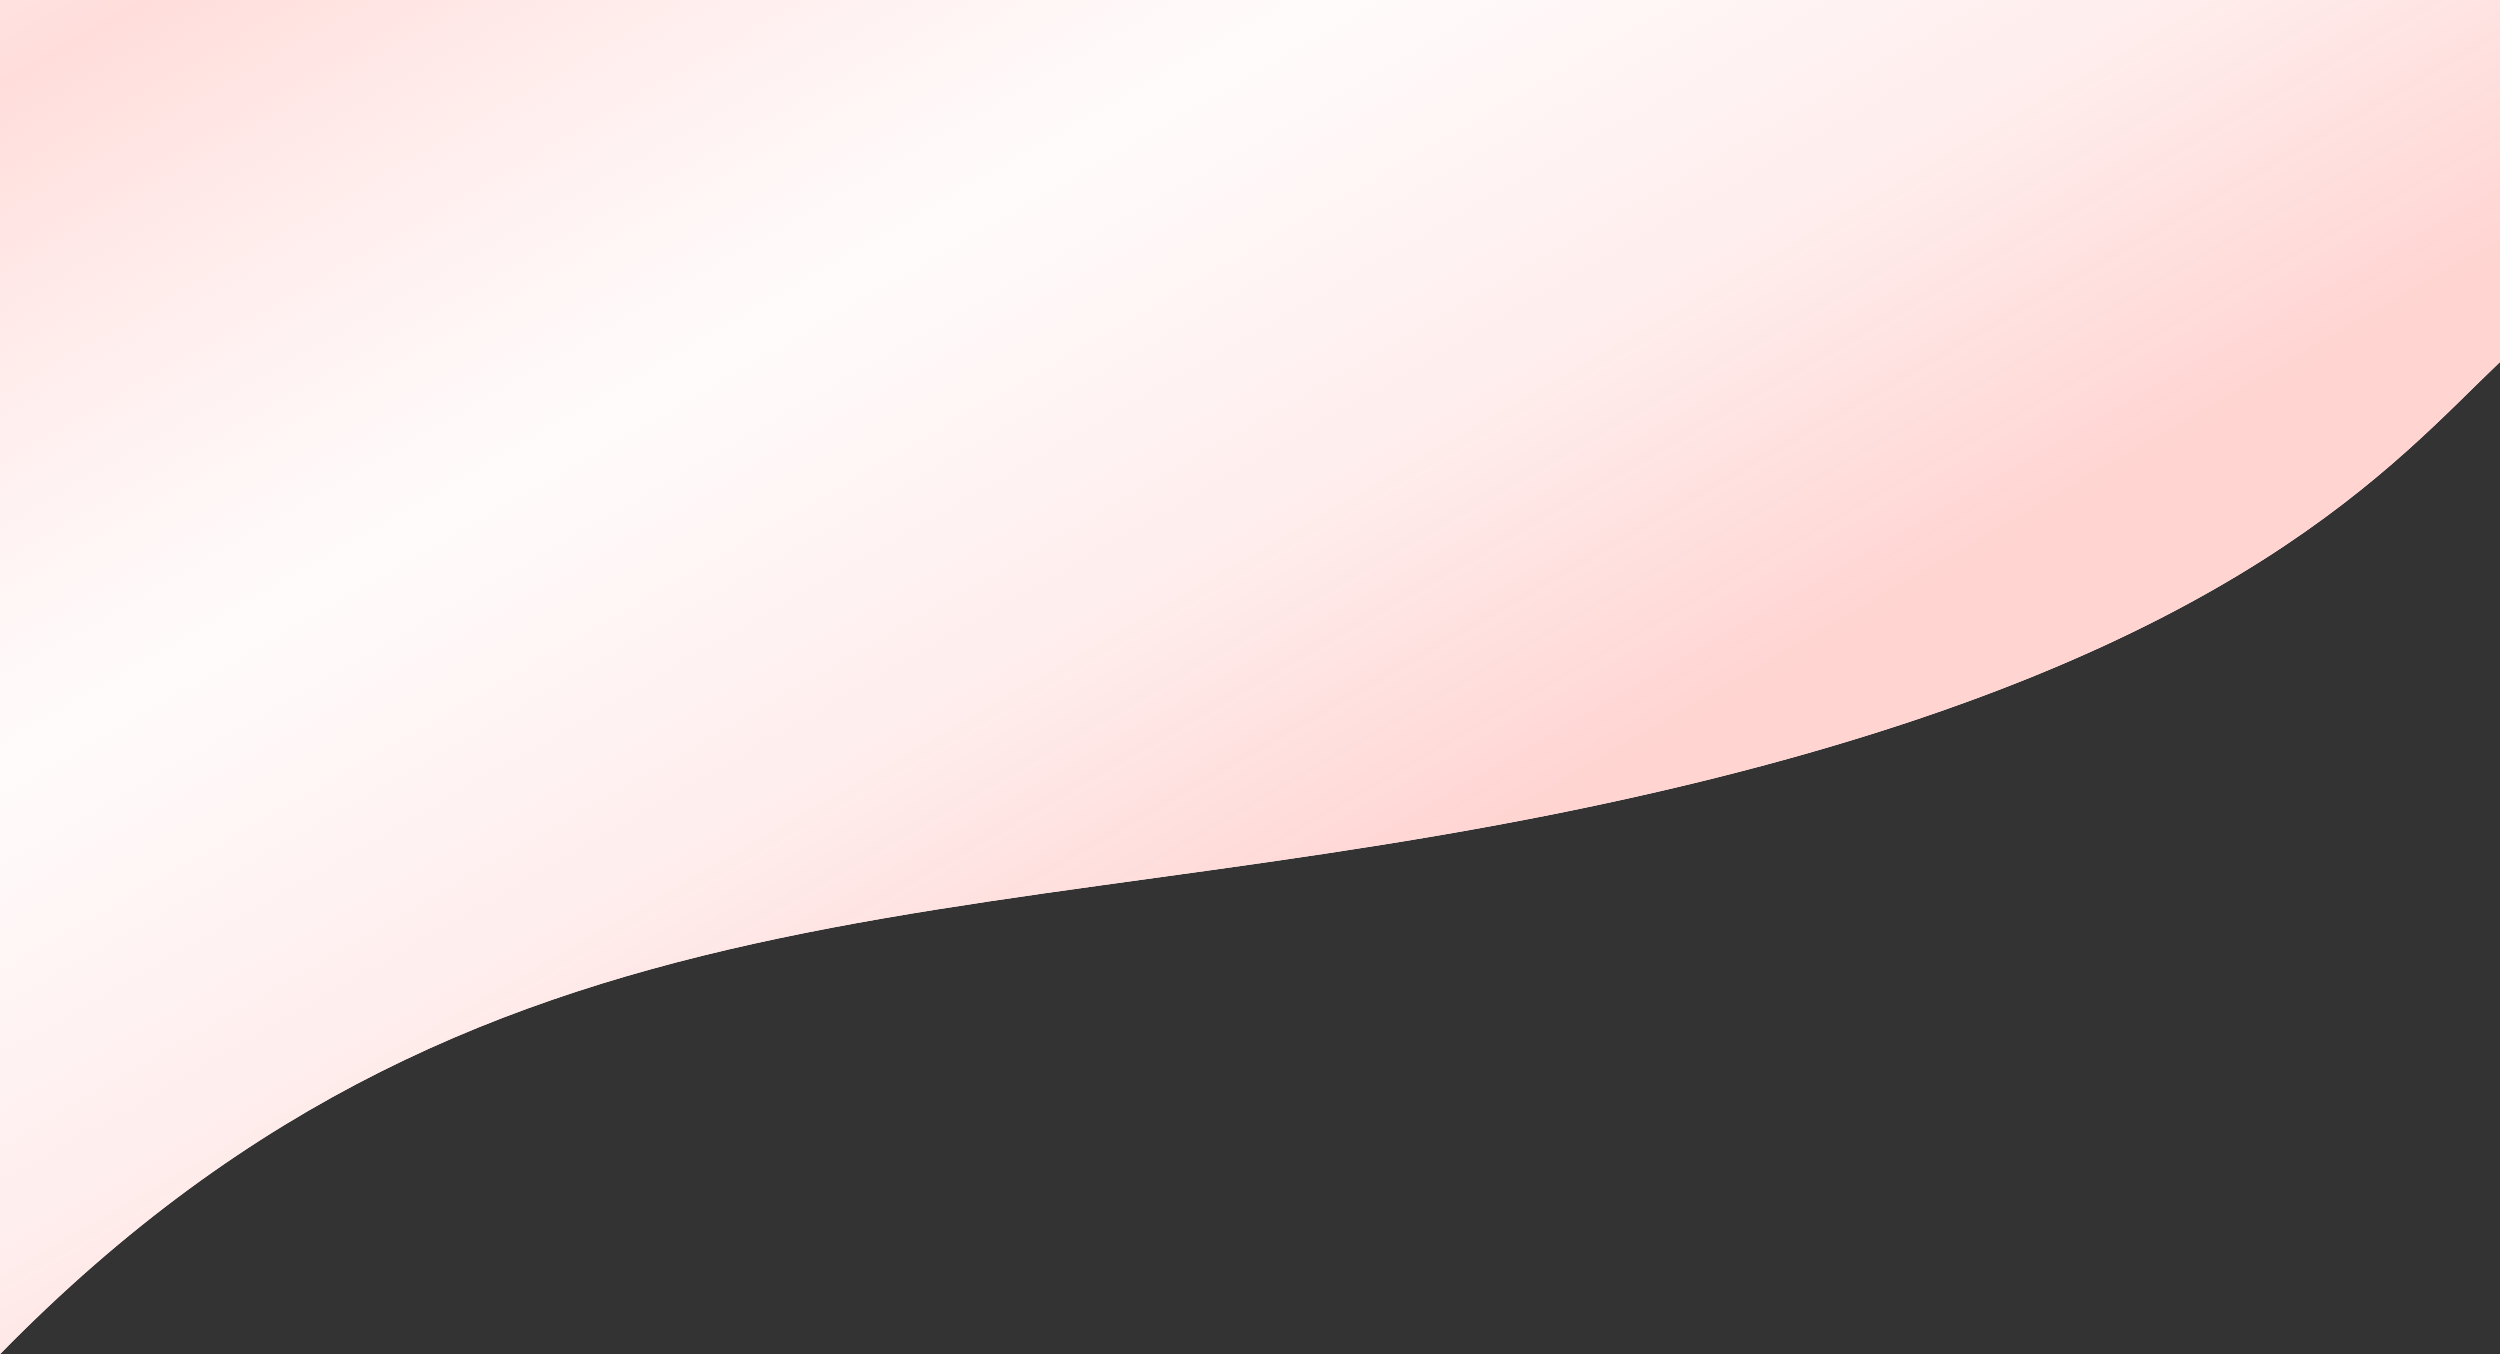
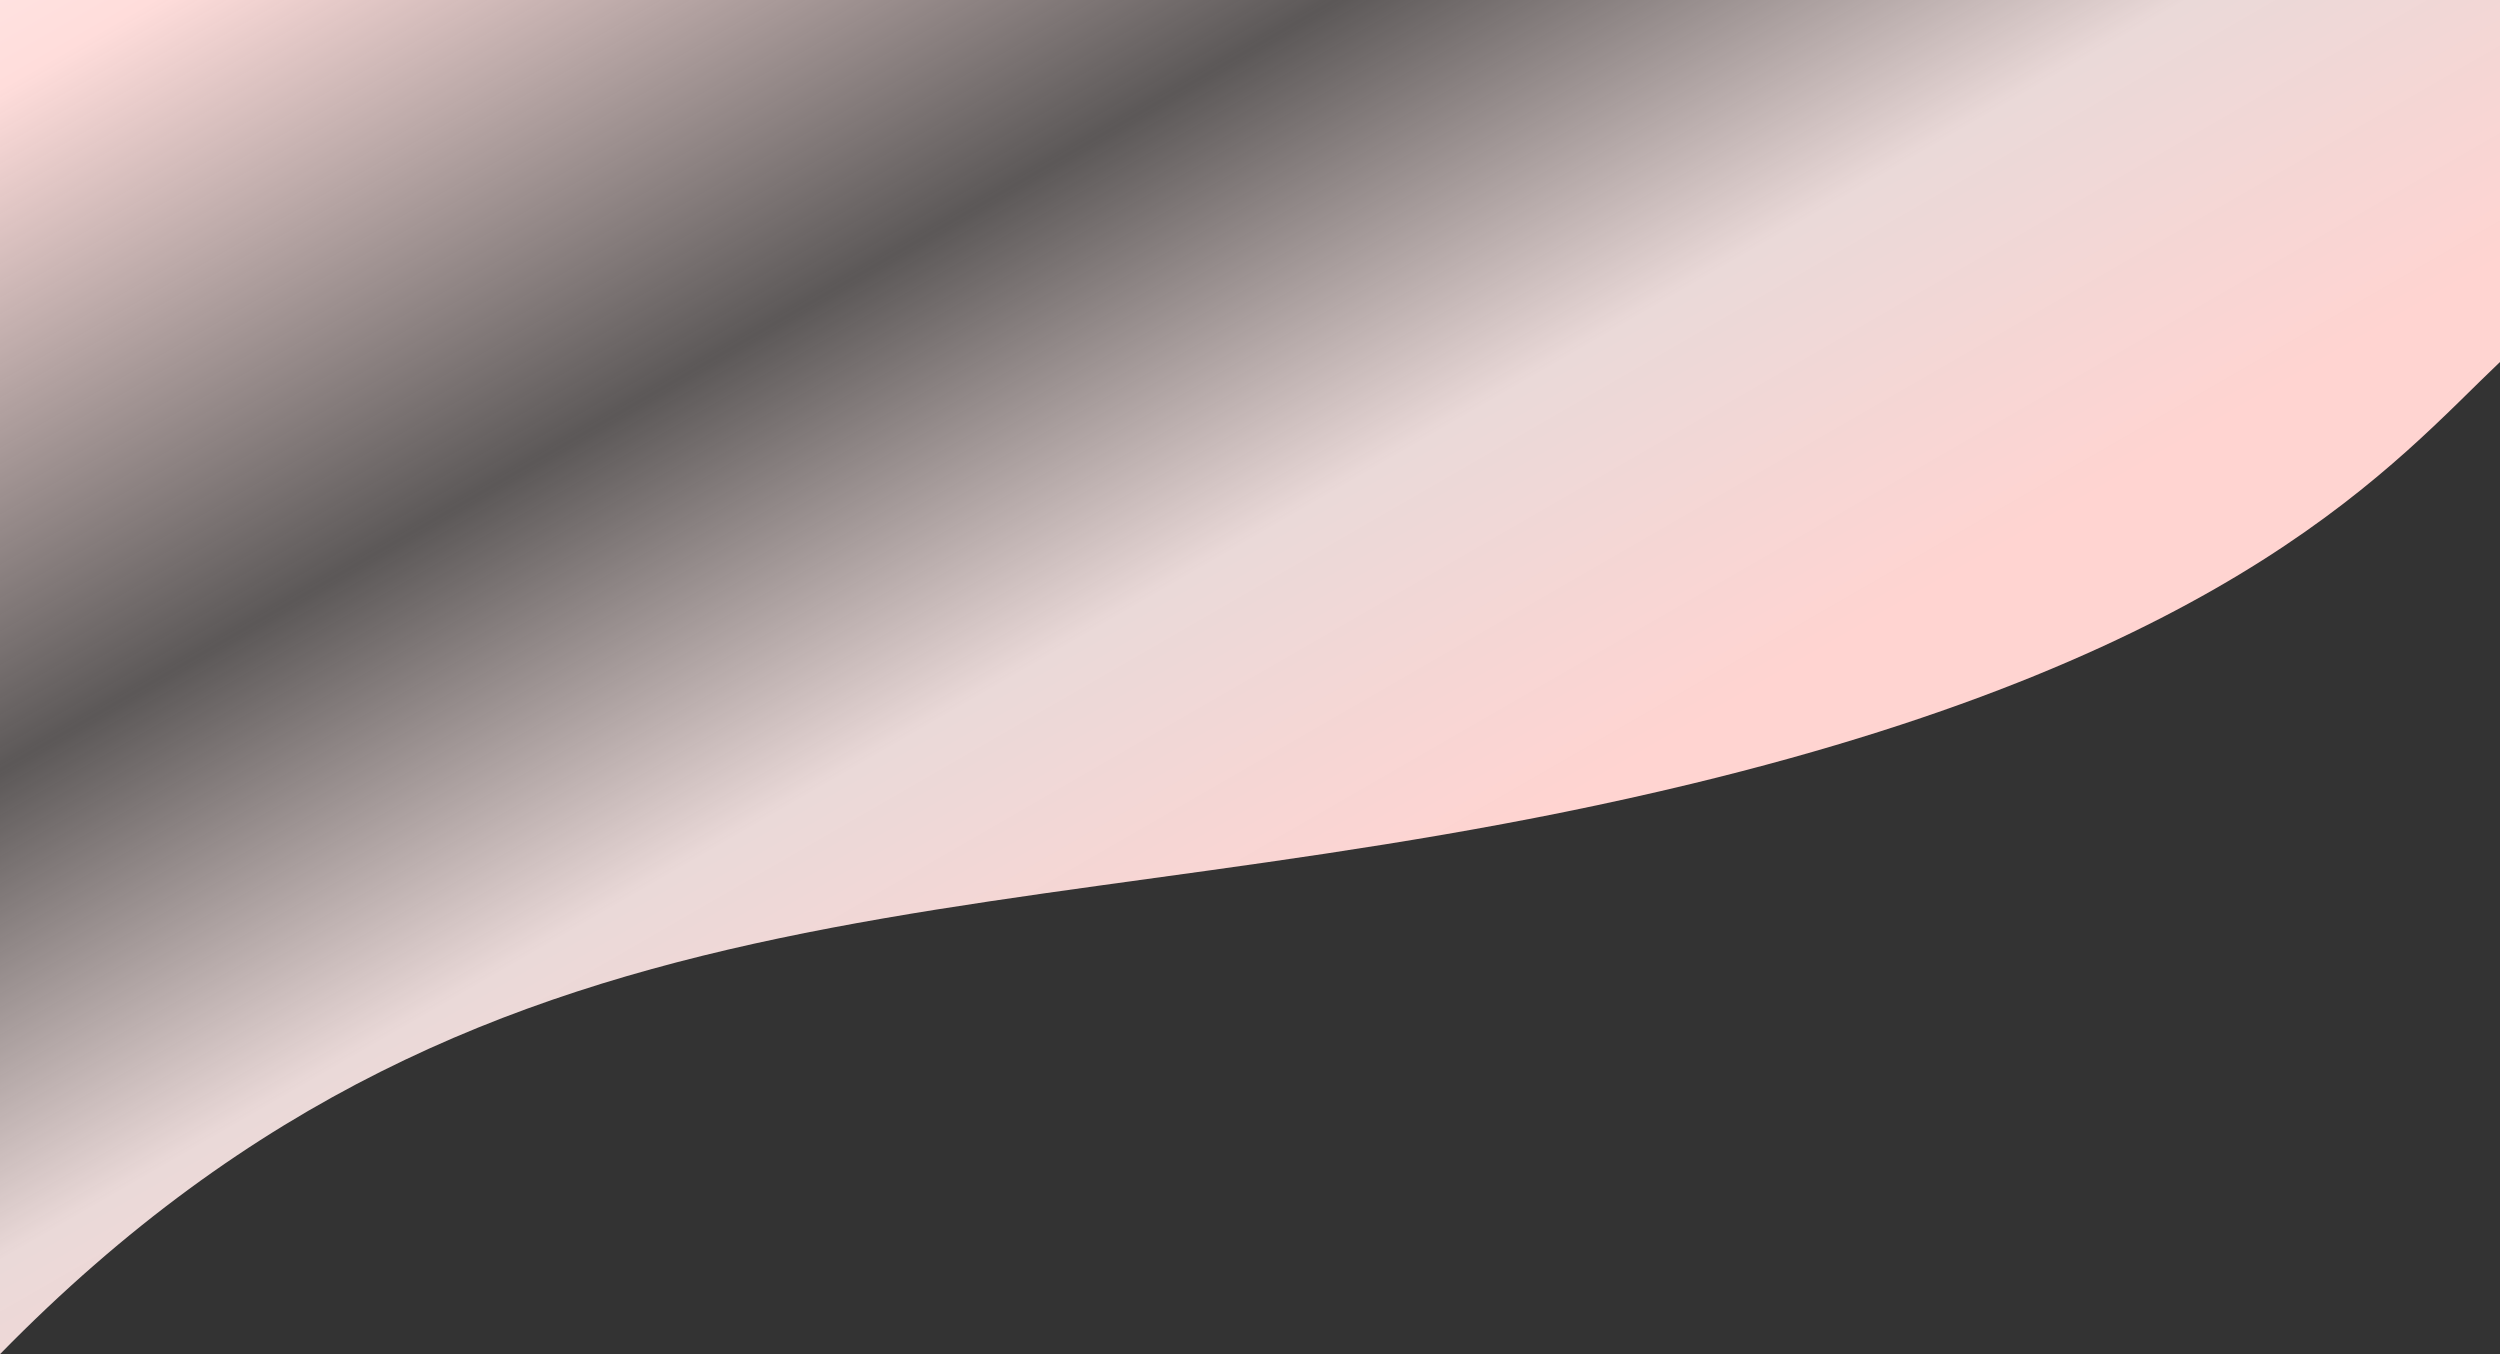
<svg xmlns="http://www.w3.org/2000/svg" width="1920" height="1040" viewBox="0 0 1920 1040" fill="none">
  <rect x="0" y="0" width="1920" height="1040" fill="#333333" stroke="none" />
-   <path d="M1920 278V0H0V1040C385.699 646 776.983 728.27 1298.99 602C1720.66 500 1840.23 353.716 1920 278Z" fill="white" />
-   <path d="M1920 278V0H0V1040C385.699 646 776.983 728.27 1298.99 602C1720.66 500 1840.23 353.716 1920 278Z" fill="url(#paint0_linear_318_2171)" />
+   <path d="M1920 278V0H0V1040C385.699 646 776.983 728.27 1298.99 602C1720.66 500 1840.23 353.716 1920 278" fill="url(#paint0_linear_318_2171)" />
  <defs>
    <linearGradient id="paint0_linear_318_2171" x1="7.994" y1="-140" x2="633.238" y2="944.578" gradientUnits="userSpaceOnUse">
      <stop stop-color="#FEEBEA" />
      <stop offset="0.141" stop-color="#FFDDDB" />
      <stop offset="0.503" stop-color="#FEEBEA" stop-opacity="0.2" />
      <stop offset="0.763" stop-color="#FEEBEA" stop-opacity="0.9" />
      <stop offset="1" stop-color="#FFD4D1" />
    </linearGradient>
  </defs>
</svg>